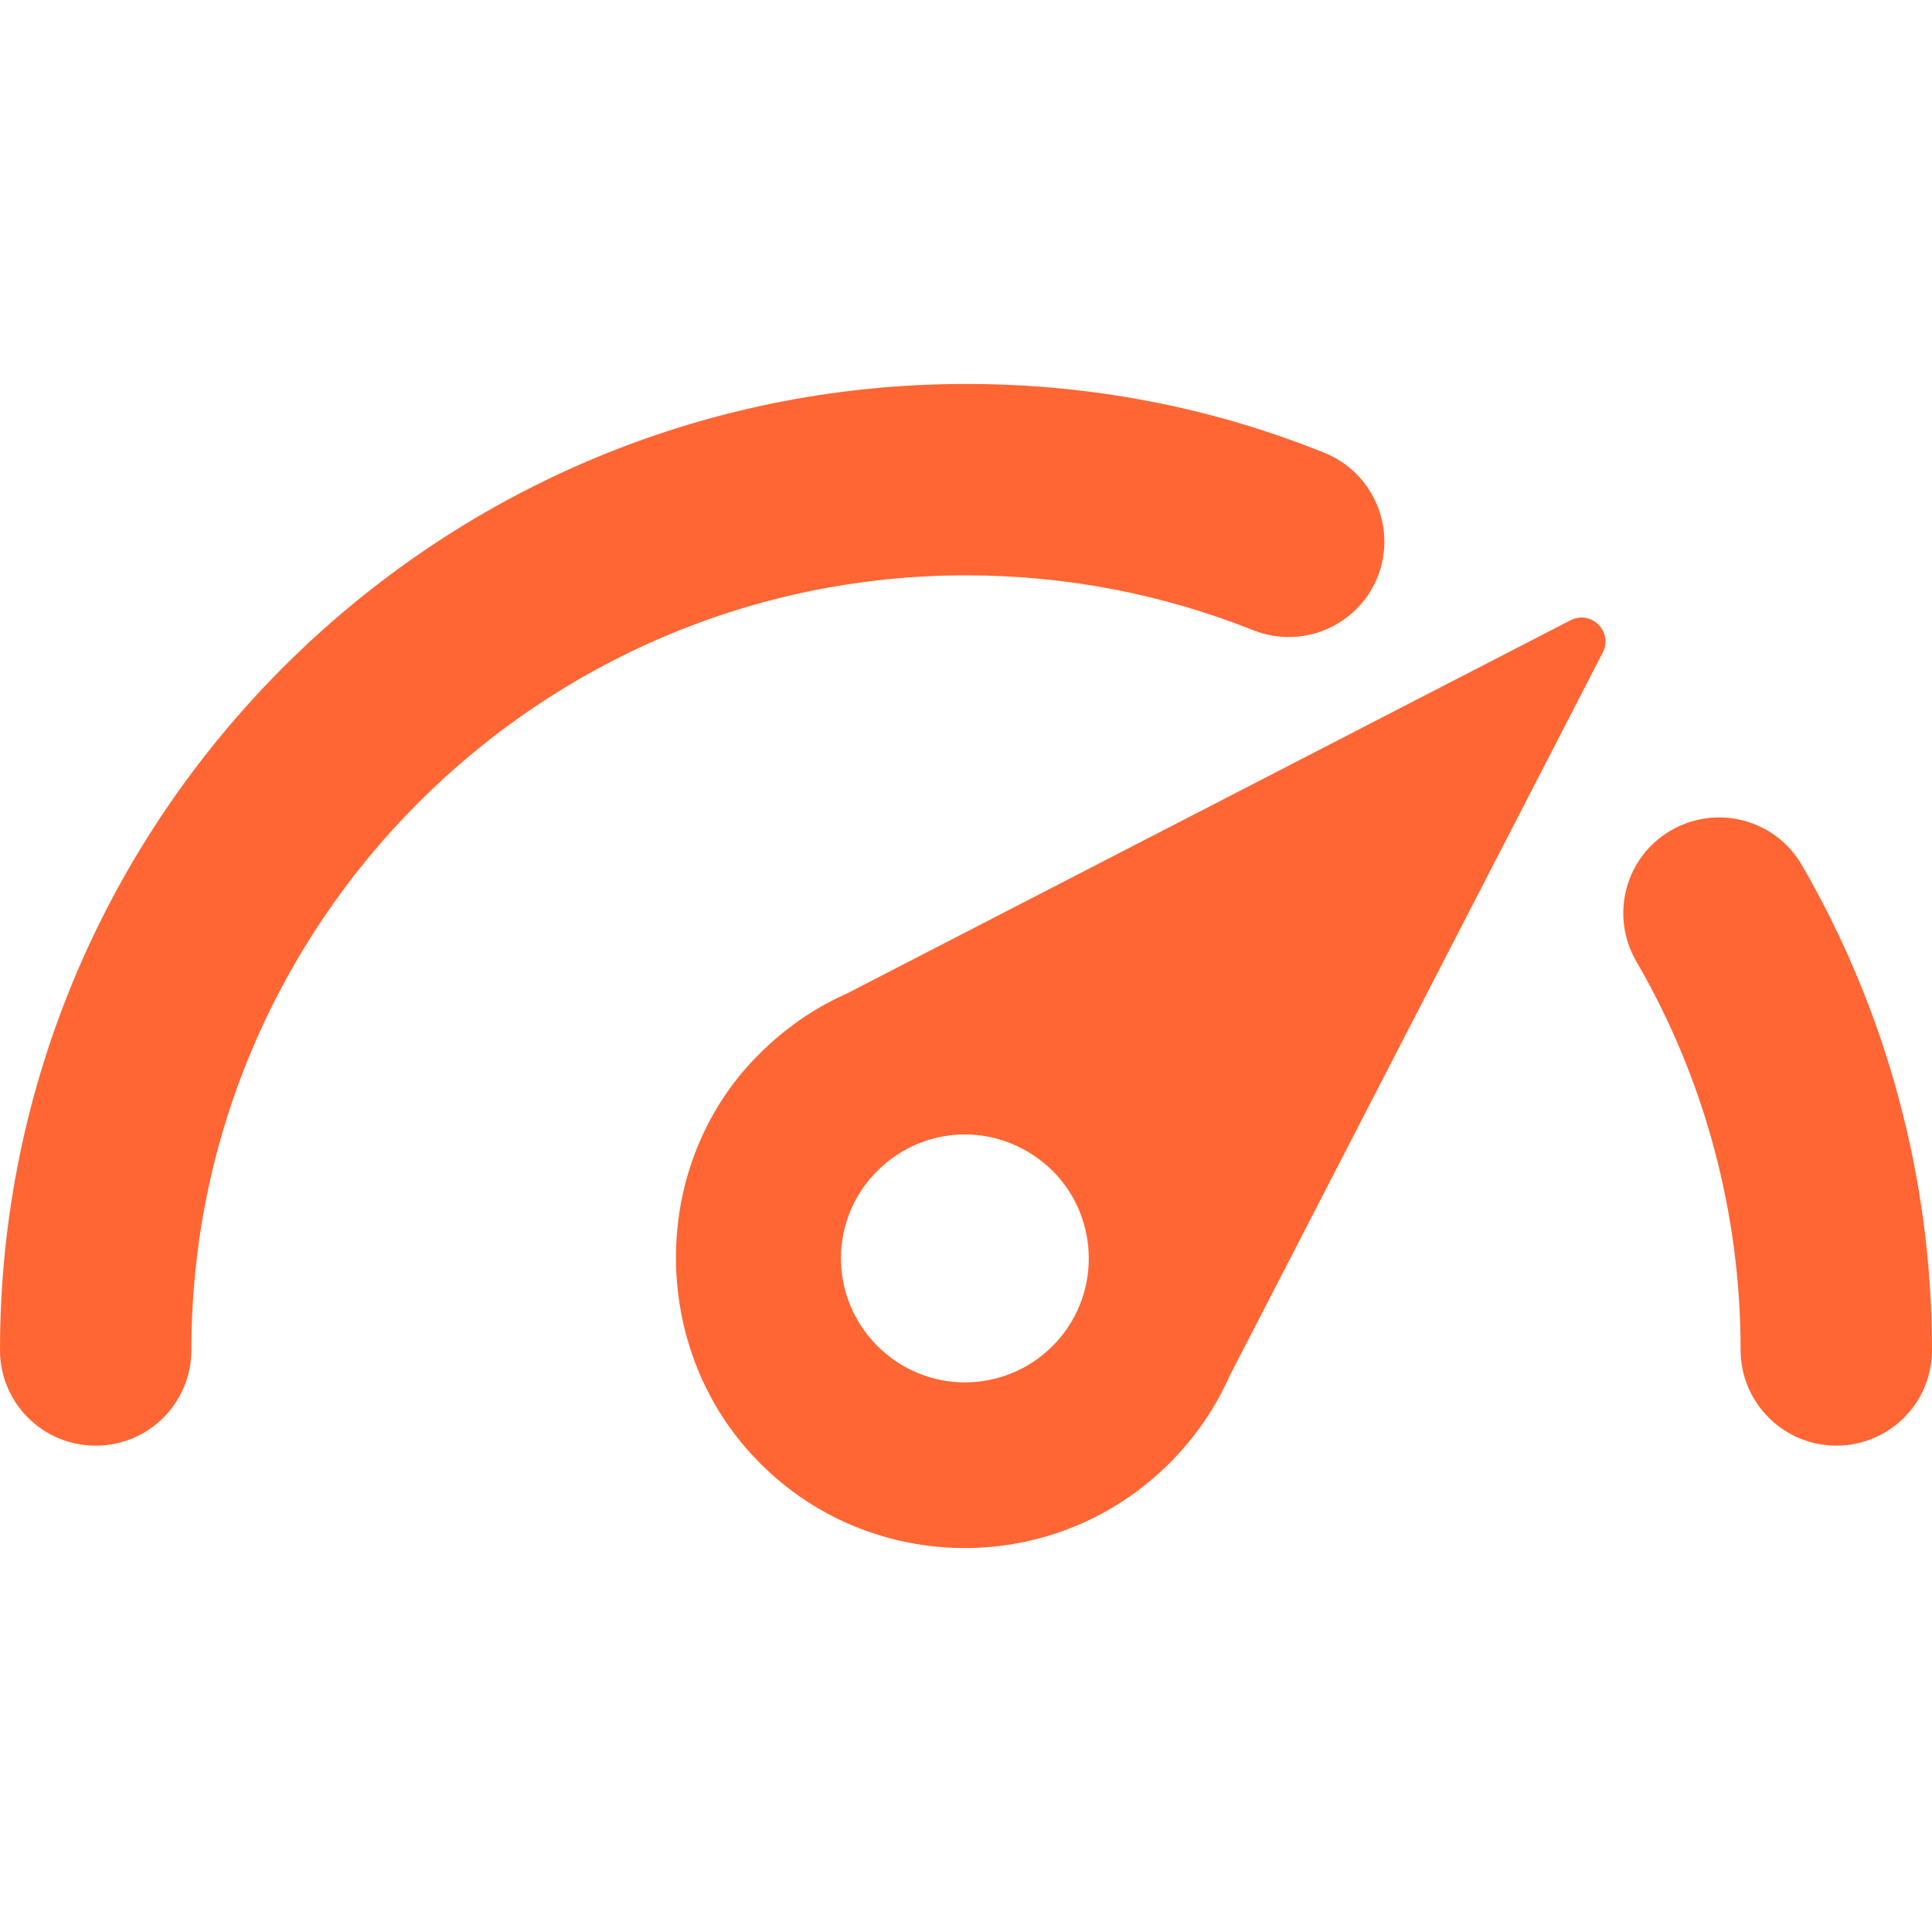
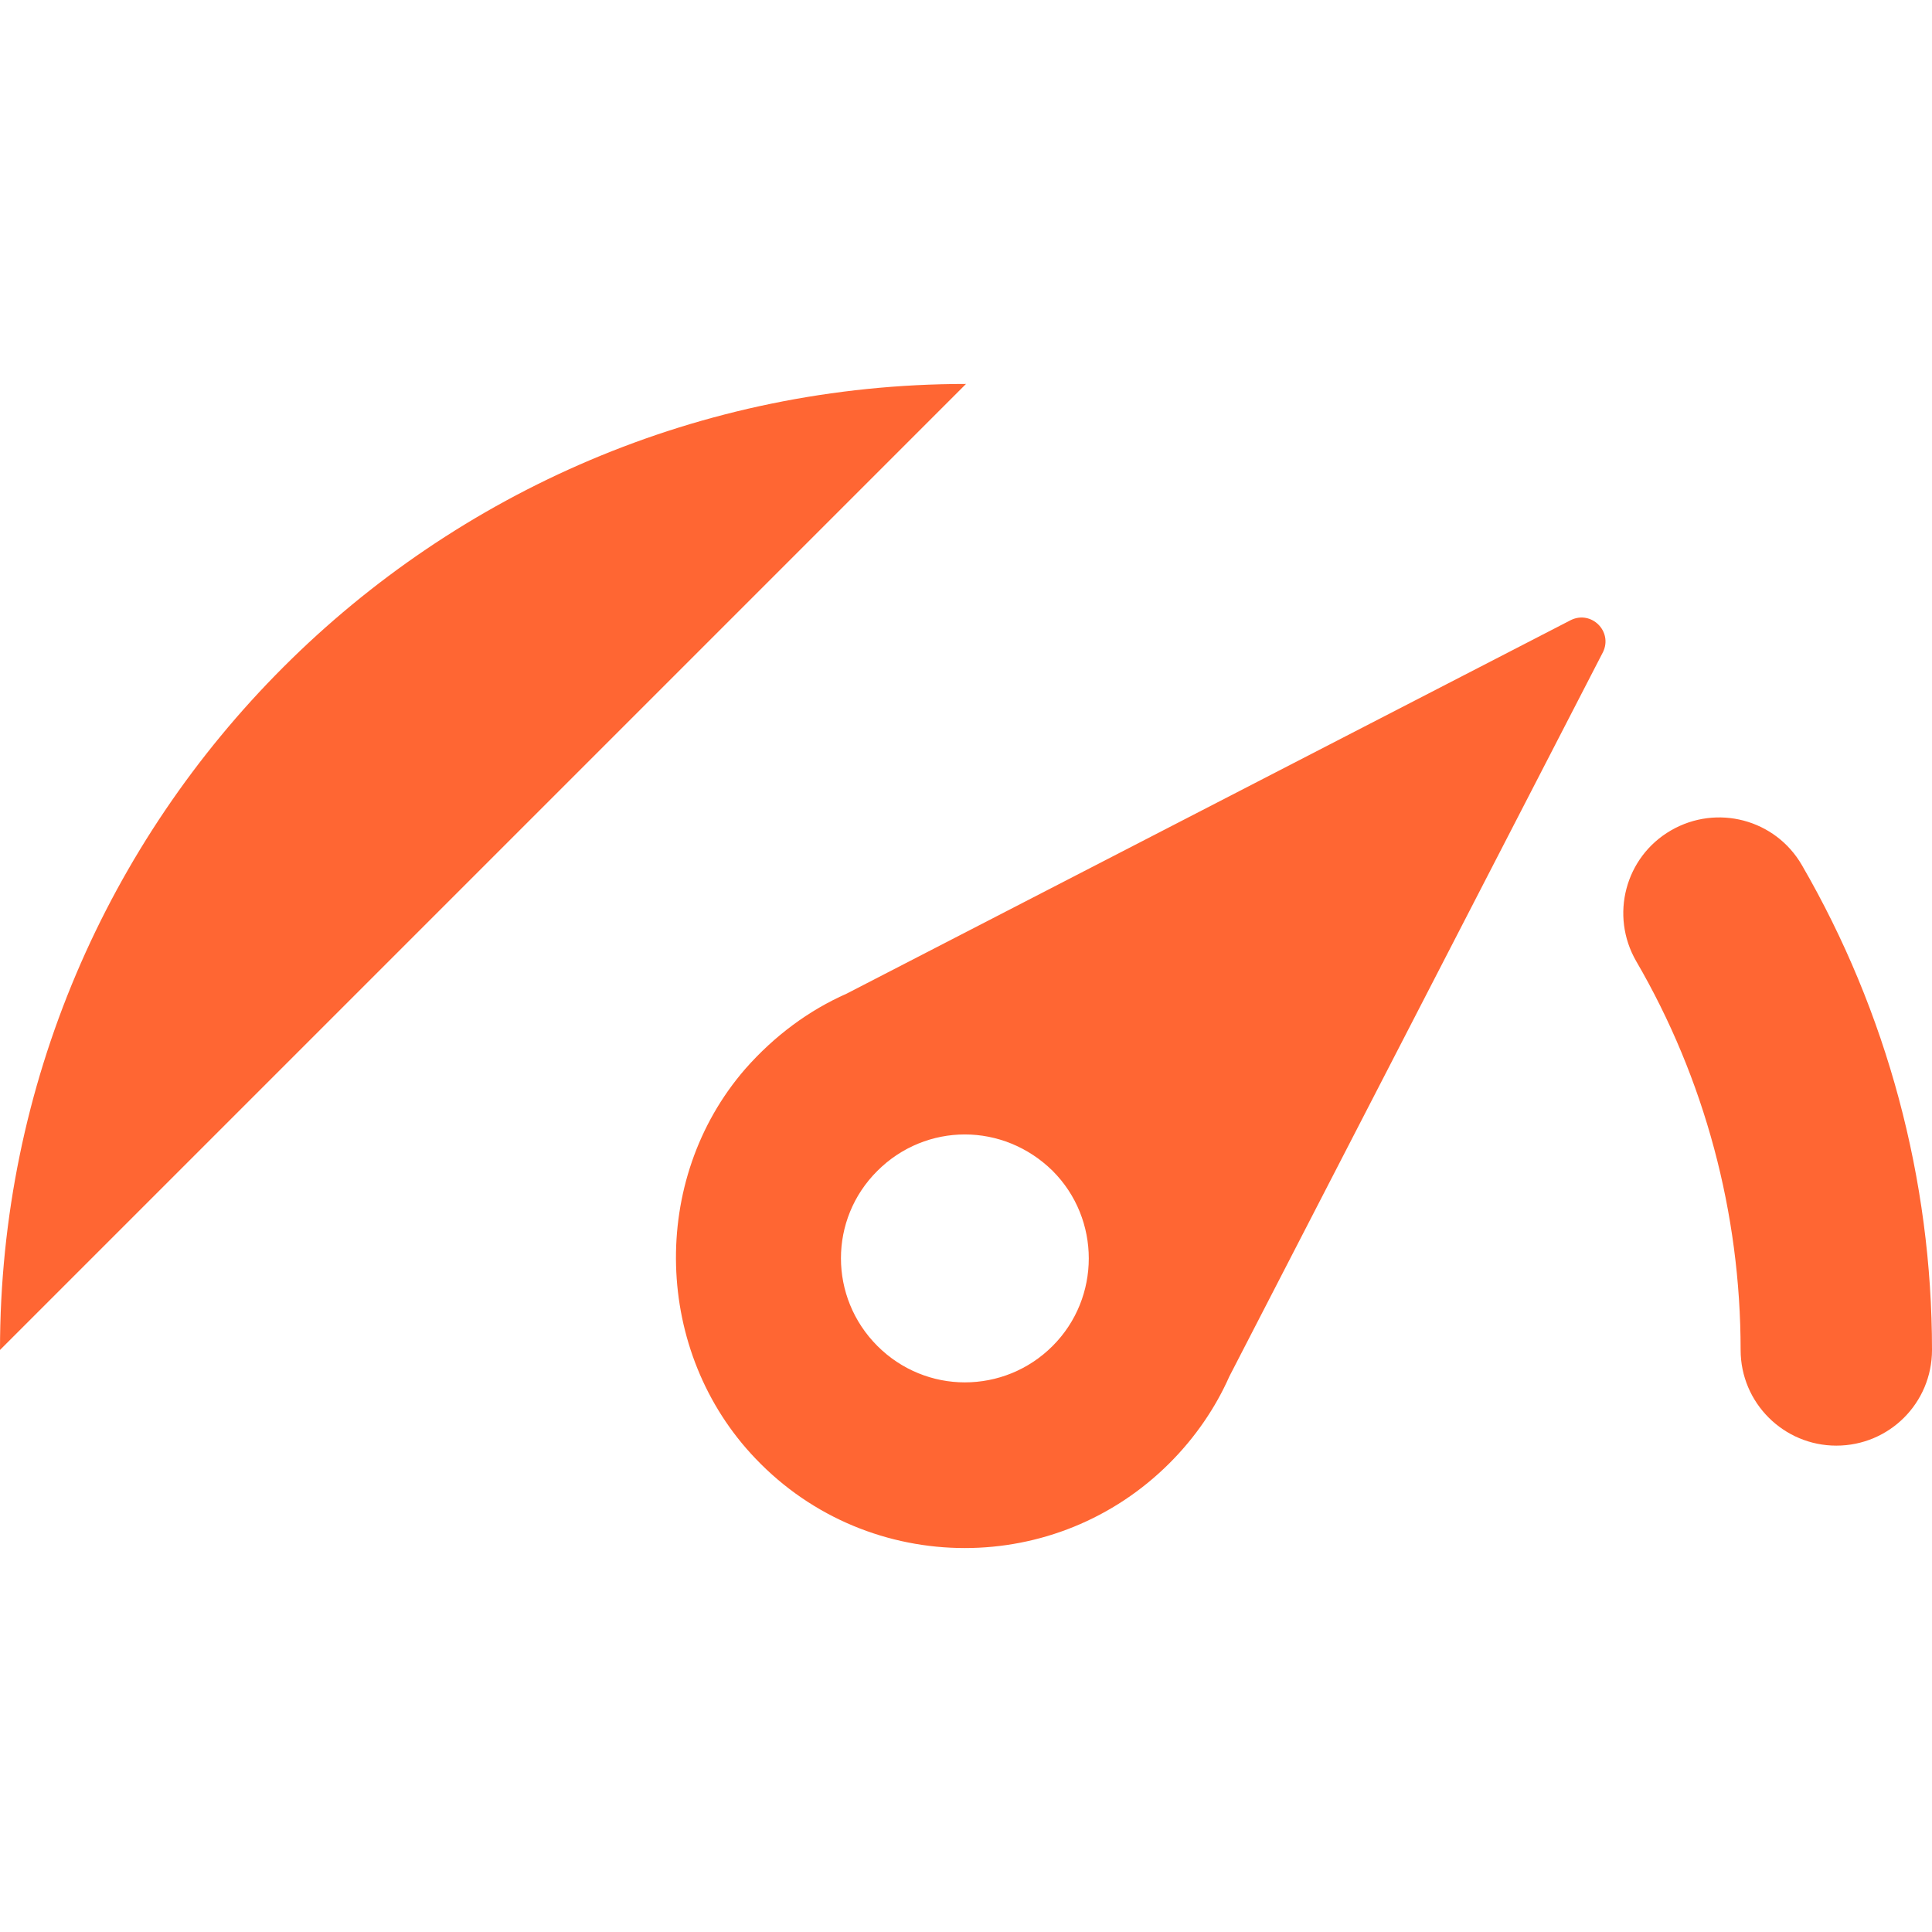
<svg xmlns="http://www.w3.org/2000/svg" width="512" height="512" x="0" y="0" viewBox="0 0 488.6 488.6" style="enable-background:new 0 0 512 512" xml:space="preserve" class="">
  <g>
-     <path d="M188.5 270.3c-24.4 28.1-23.2 71.7 2.6 98.6 14.4 15.1 33.7 22.6 52.9 22.6 18.8 0 37.5-7.2 51.8-21.5 6.5-6.5 11.6-14 15.1-21.9l94.5-183.2c2.5-5.2-2.9-10.6-8.1-8.1l-183.2 94.5c-9.5 4.2-18.2 10.6-25.6 19zm33.4 25.8c6.1-6.1 14.1-9.2 22.1-9.2s16 3.1 22.2 9.2c12.2 12.2 12.2 32.1 0 44.3-6.1 6.1-14.1 9.2-22.2 9.2-8 0-16-3.1-22.1-9.2-12.3-12.3-12.3-32.1 0-44.3zm218.3 45.3c0-34.6-9.1-68.6-26.4-98.3-6.7-11.6-2.8-26.4 8.8-33.1 11.6-6.7 26.4-2.8 33.1 8.8 21.5 37.1 32.9 79.5 32.9 122.6 0 13.4-10.8 24.2-24.2 24.2-13.3 0-24.2-10.8-24.2-24.2zM0 341.4C0 206.7 109.6 97.1 244.3 97.1c31.3 0 61.8 5.8 90.6 17.4 12.4 5 18.4 19 13.5 31.4-5 12.4-19 18.4-31.4 13.5-23.1-9.2-47.6-13.9-72.7-13.9-108 0-195.9 87.9-195.9 195.9 0 13.4-10.8 24.2-24.2 24.2-13.4 0-24.2-10.8-24.2-24.2z" fill="#FF6633" opacity="1" data-original="#000000" class="" />
+     <path d="M188.5 270.3c-24.4 28.1-23.2 71.7 2.6 98.6 14.4 15.1 33.7 22.6 52.9 22.6 18.8 0 37.5-7.2 51.8-21.5 6.5-6.5 11.6-14 15.1-21.9l94.5-183.2c2.5-5.2-2.9-10.6-8.1-8.1l-183.2 94.5c-9.5 4.2-18.2 10.6-25.6 19zm33.4 25.8c6.1-6.1 14.1-9.2 22.1-9.2s16 3.1 22.2 9.2c12.2 12.2 12.2 32.1 0 44.3-6.1 6.1-14.1 9.2-22.2 9.2-8 0-16-3.1-22.1-9.2-12.3-12.3-12.3-32.1 0-44.3zm218.3 45.3c0-34.6-9.1-68.6-26.4-98.3-6.7-11.6-2.8-26.4 8.8-33.1 11.6-6.7 26.4-2.8 33.1 8.8 21.5 37.1 32.9 79.5 32.9 122.6 0 13.4-10.8 24.2-24.2 24.2-13.3 0-24.2-10.8-24.2-24.2zM0 341.4C0 206.7 109.6 97.1 244.3 97.1z" fill="#FF6633" opacity="1" data-original="#000000" class="" />
  </g>
</svg>